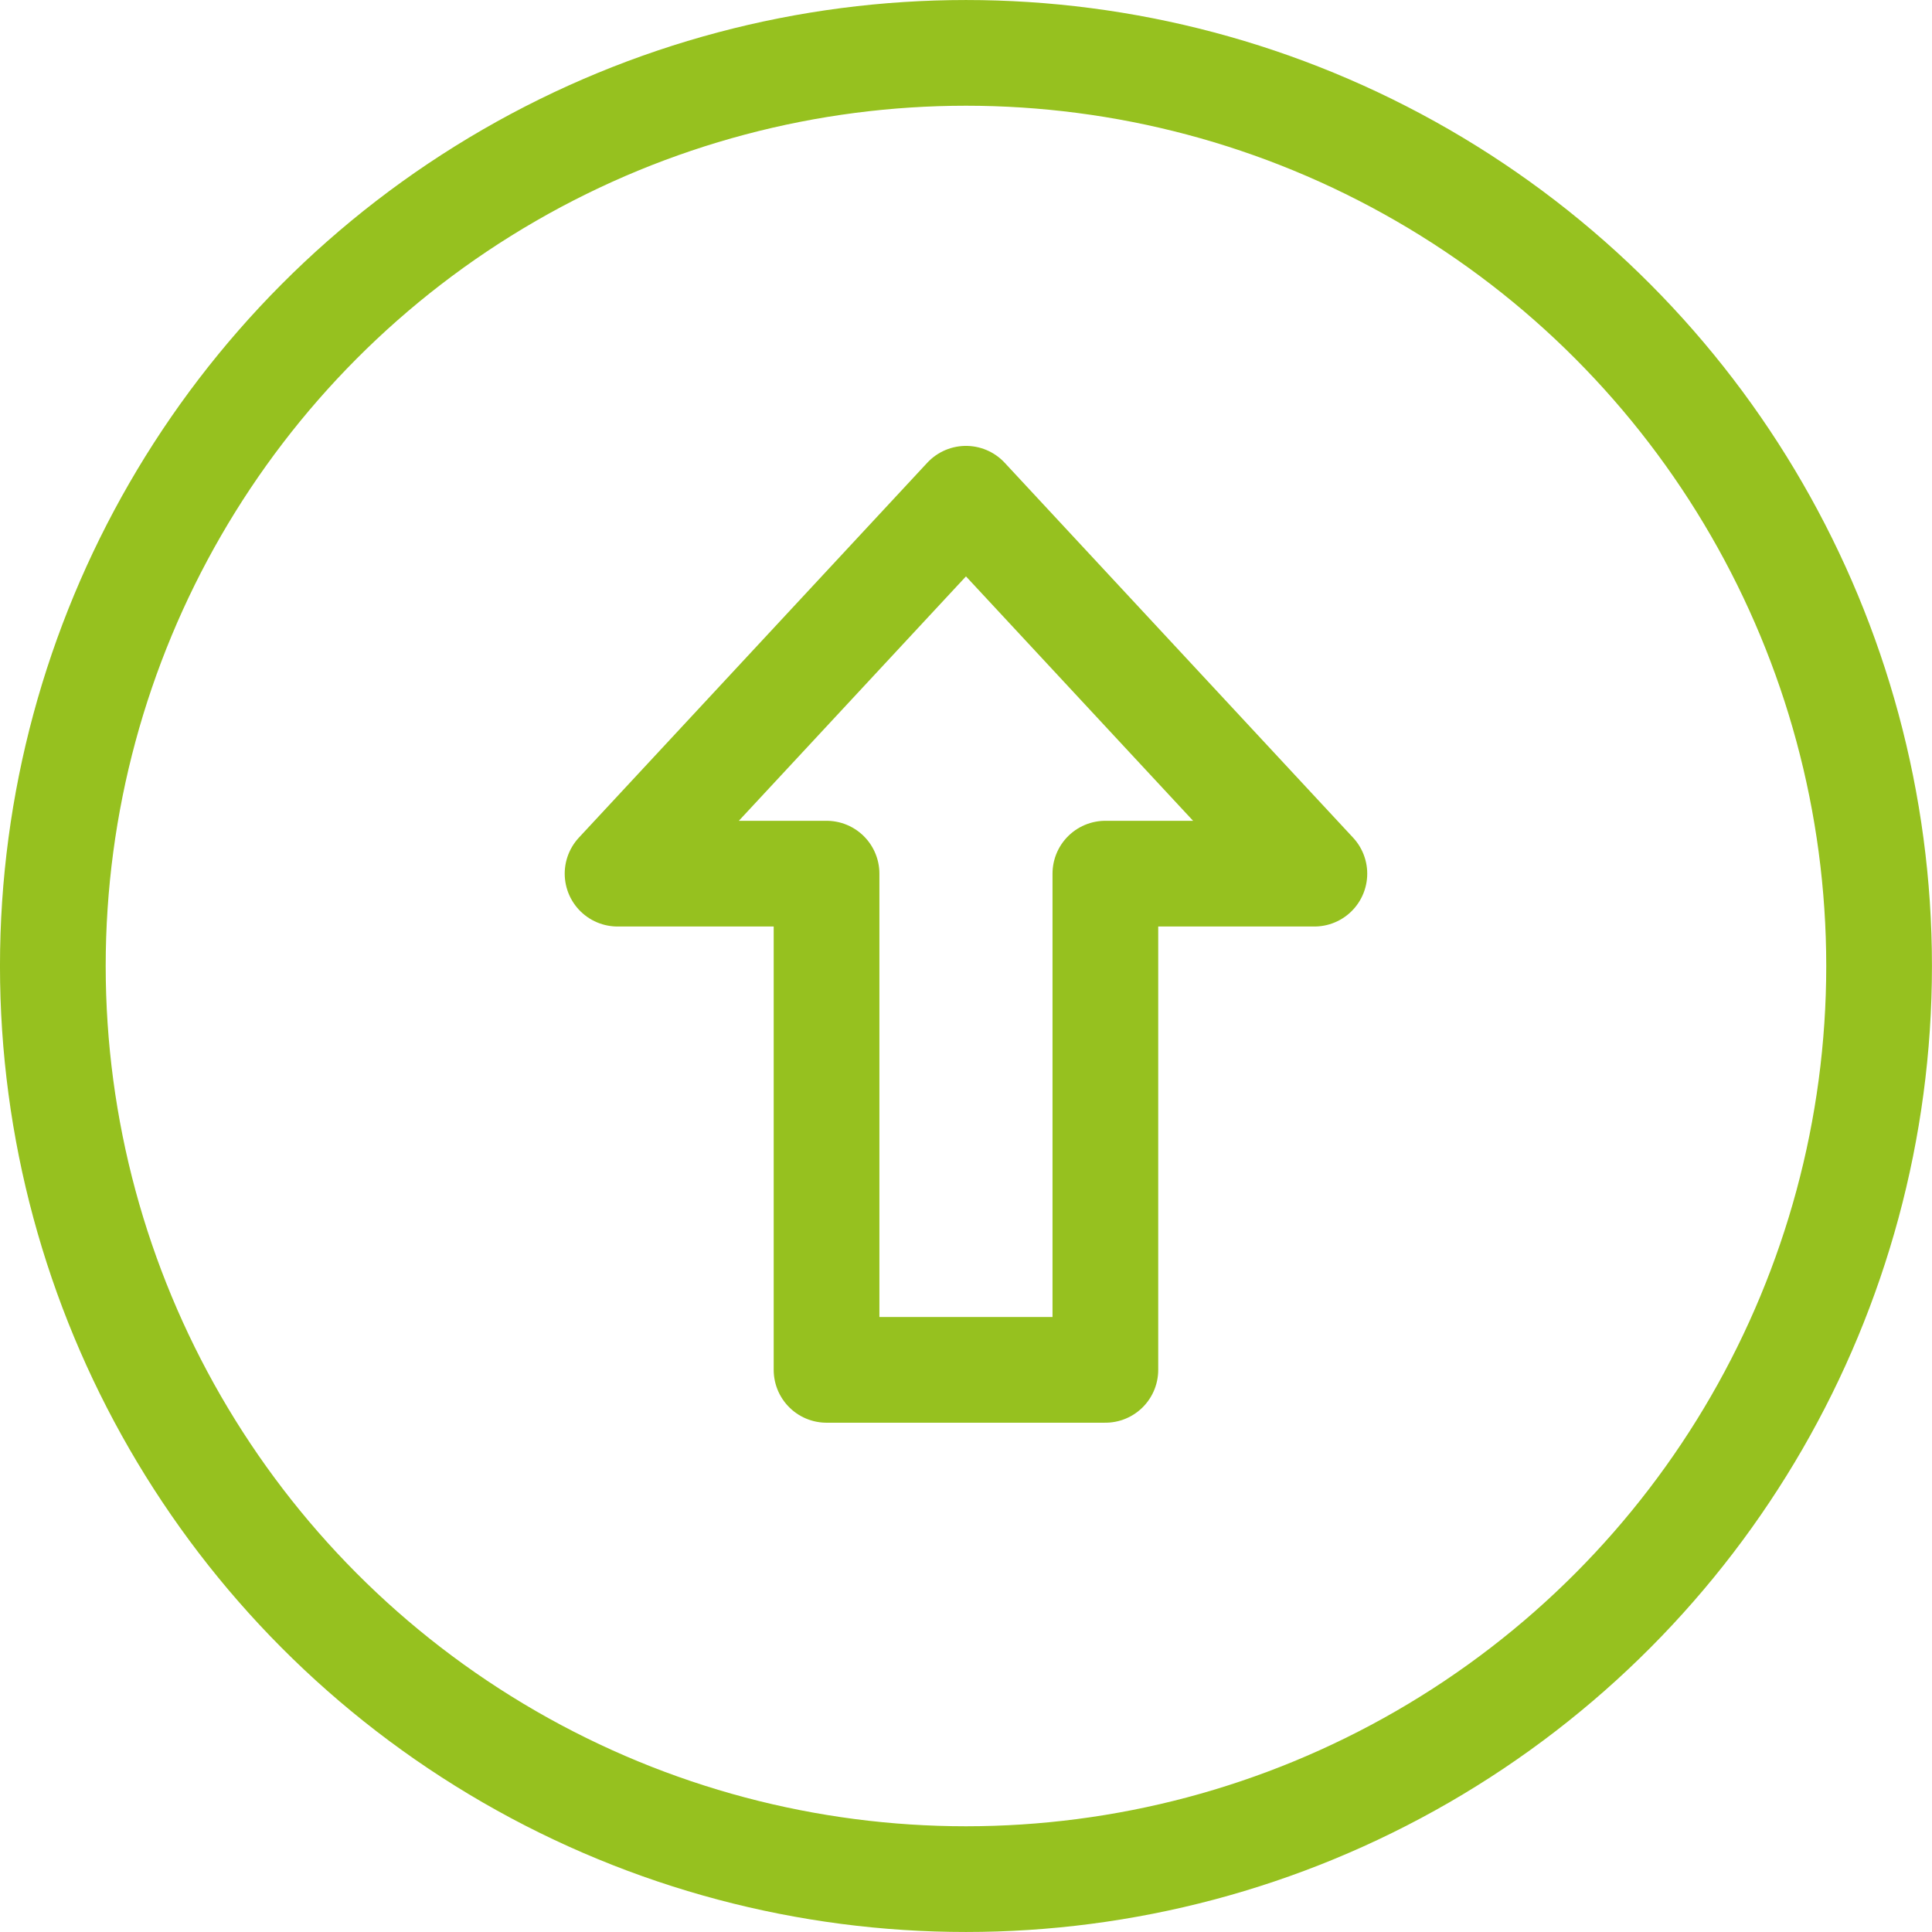
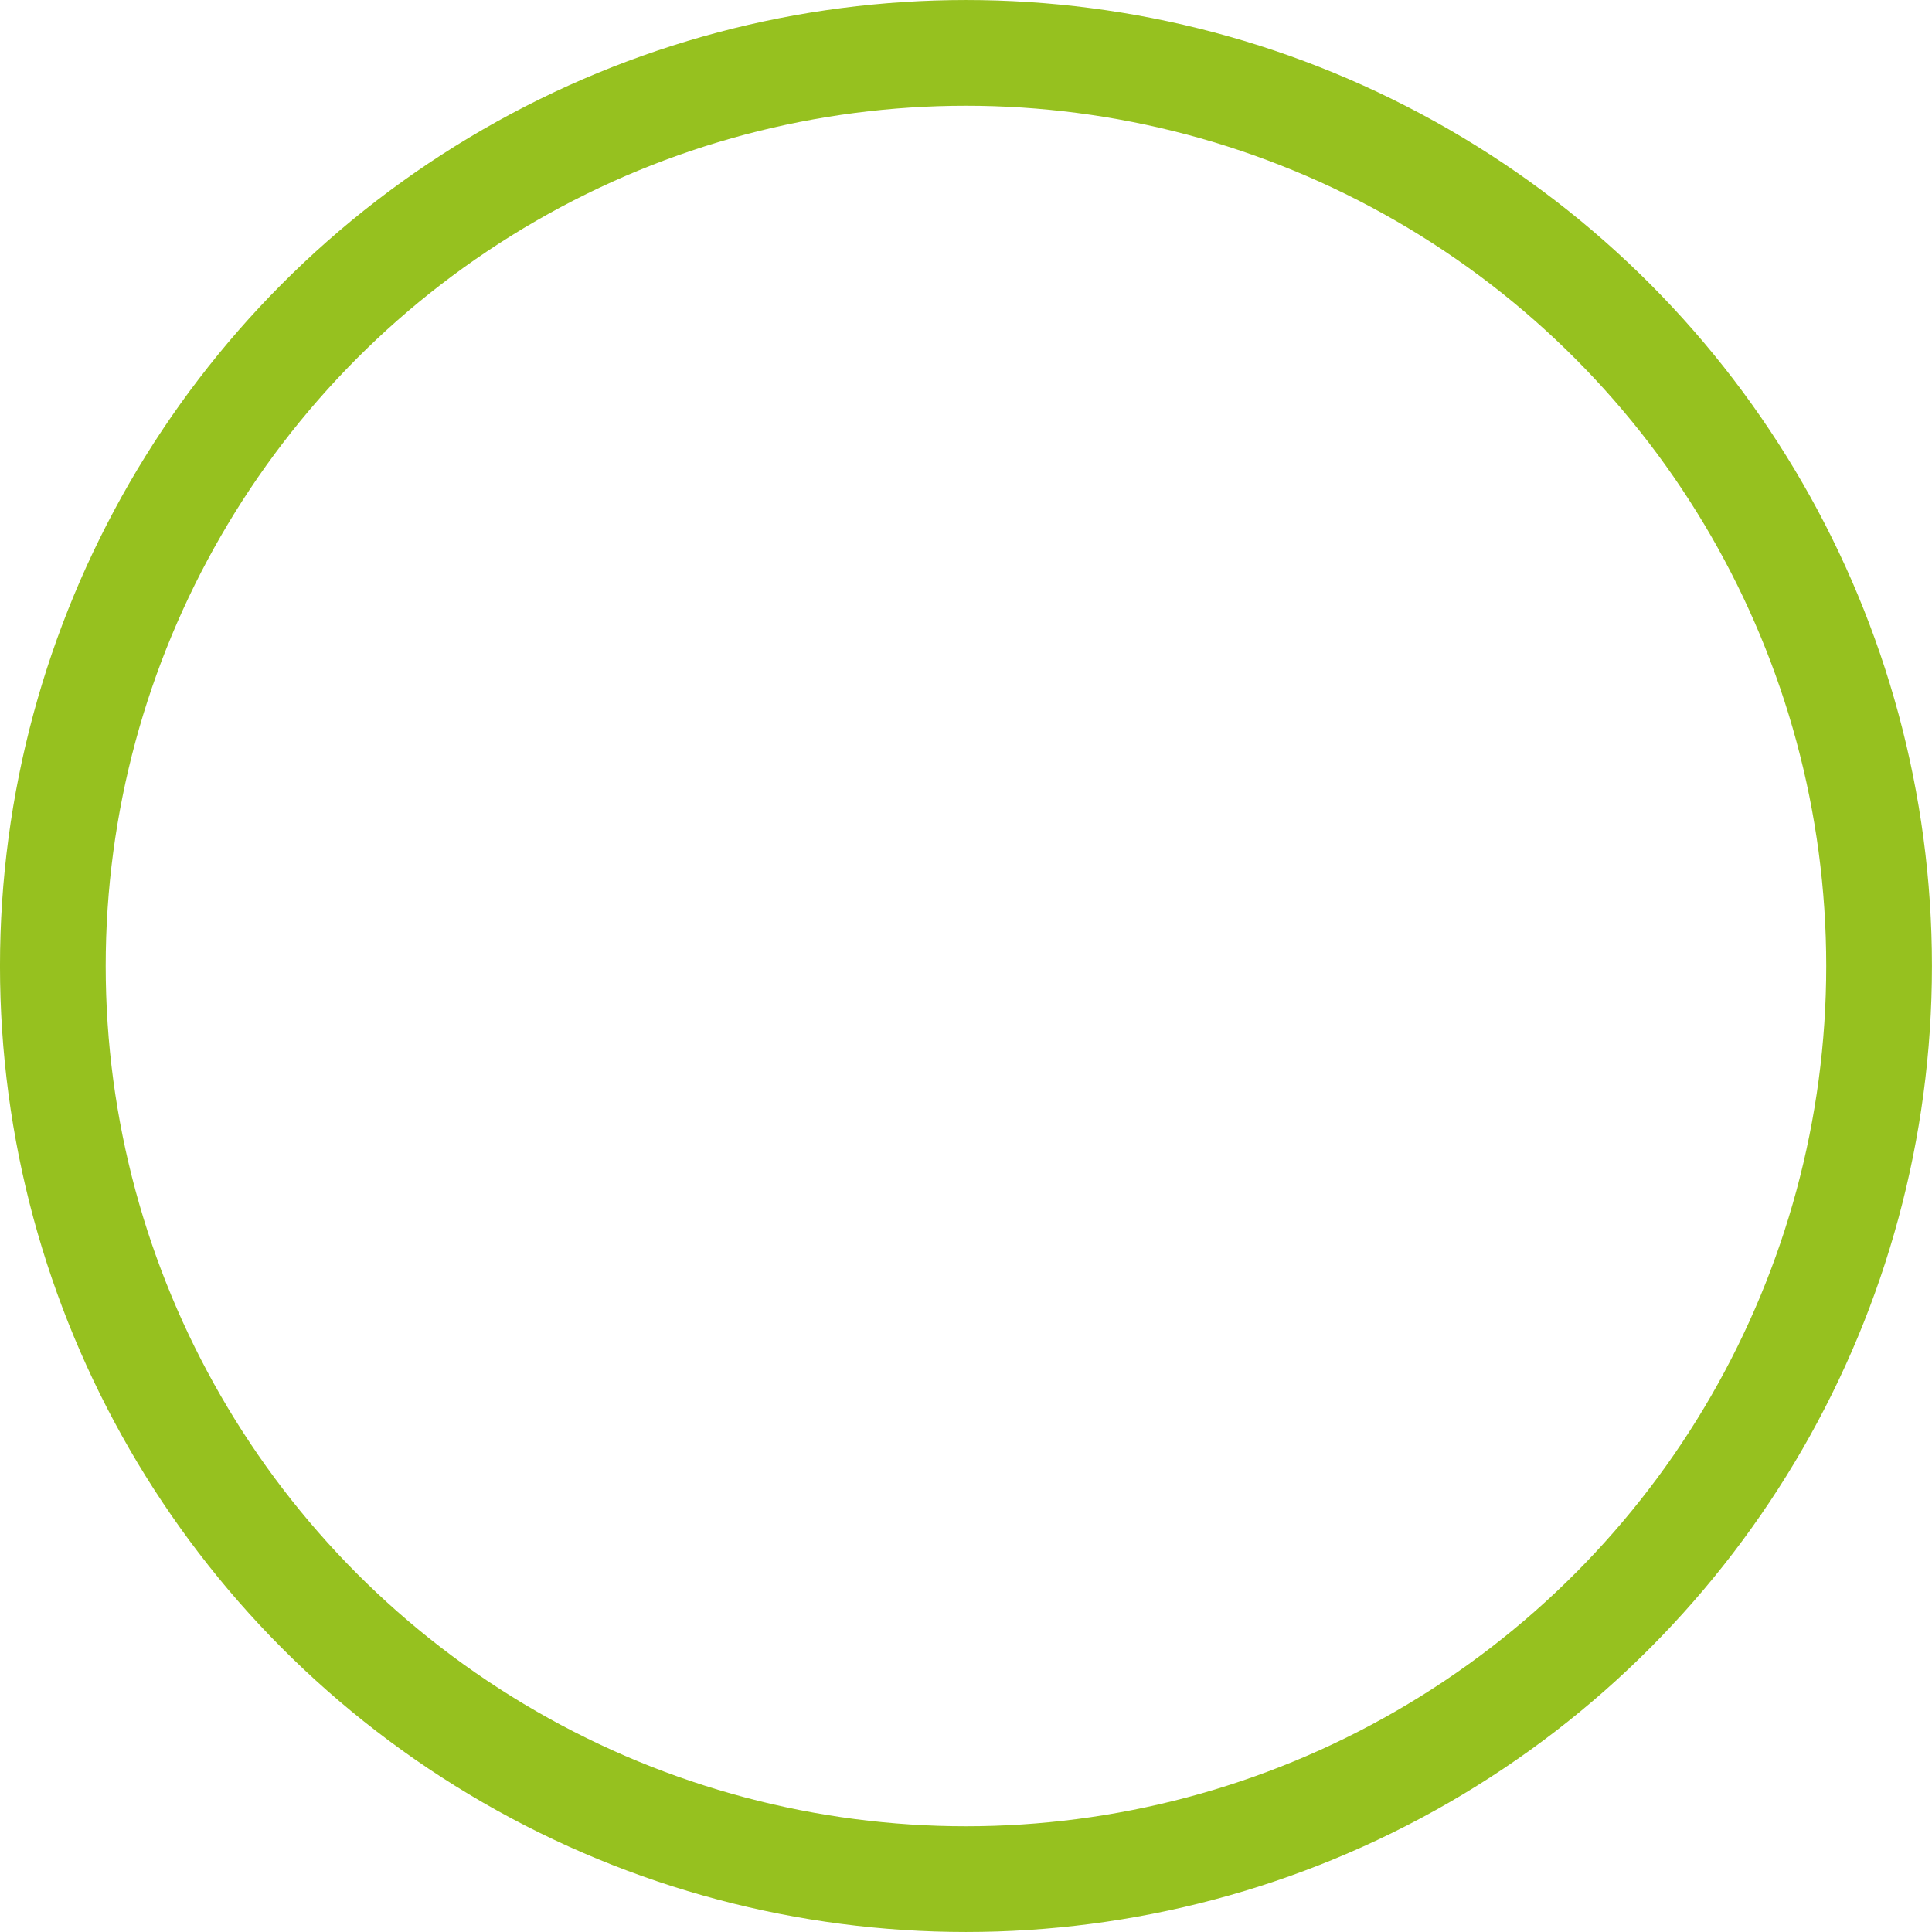
<svg xmlns="http://www.w3.org/2000/svg" width="60" height="60" viewBox="0 0 60 60">
  <g id="Vektorový_inteligentní_objekt" data-name="Vektorový inteligentní objekt" transform="translate(-1365.991 -353.827)">
-     <path id="Path_1910" data-name="Path 1910" d="M1406.81,380.959l-10.82-11.643-10.82,11.643h6.49v15.41h8.659v-15.41Z" fill="none" stroke="#96c11f" stroke-linecap="round" stroke-linejoin="round" stroke-width="3.283" />
    <circle id="Ellipse_125" data-name="Ellipse 125" cx="28.358" cy="28.358" r="28.358" transform="translate(1367.632 355.469)" fill="none" stroke="#96c11f" stroke-linecap="round" stroke-linejoin="round" stroke-width="3.283" />
  </g>
</svg>